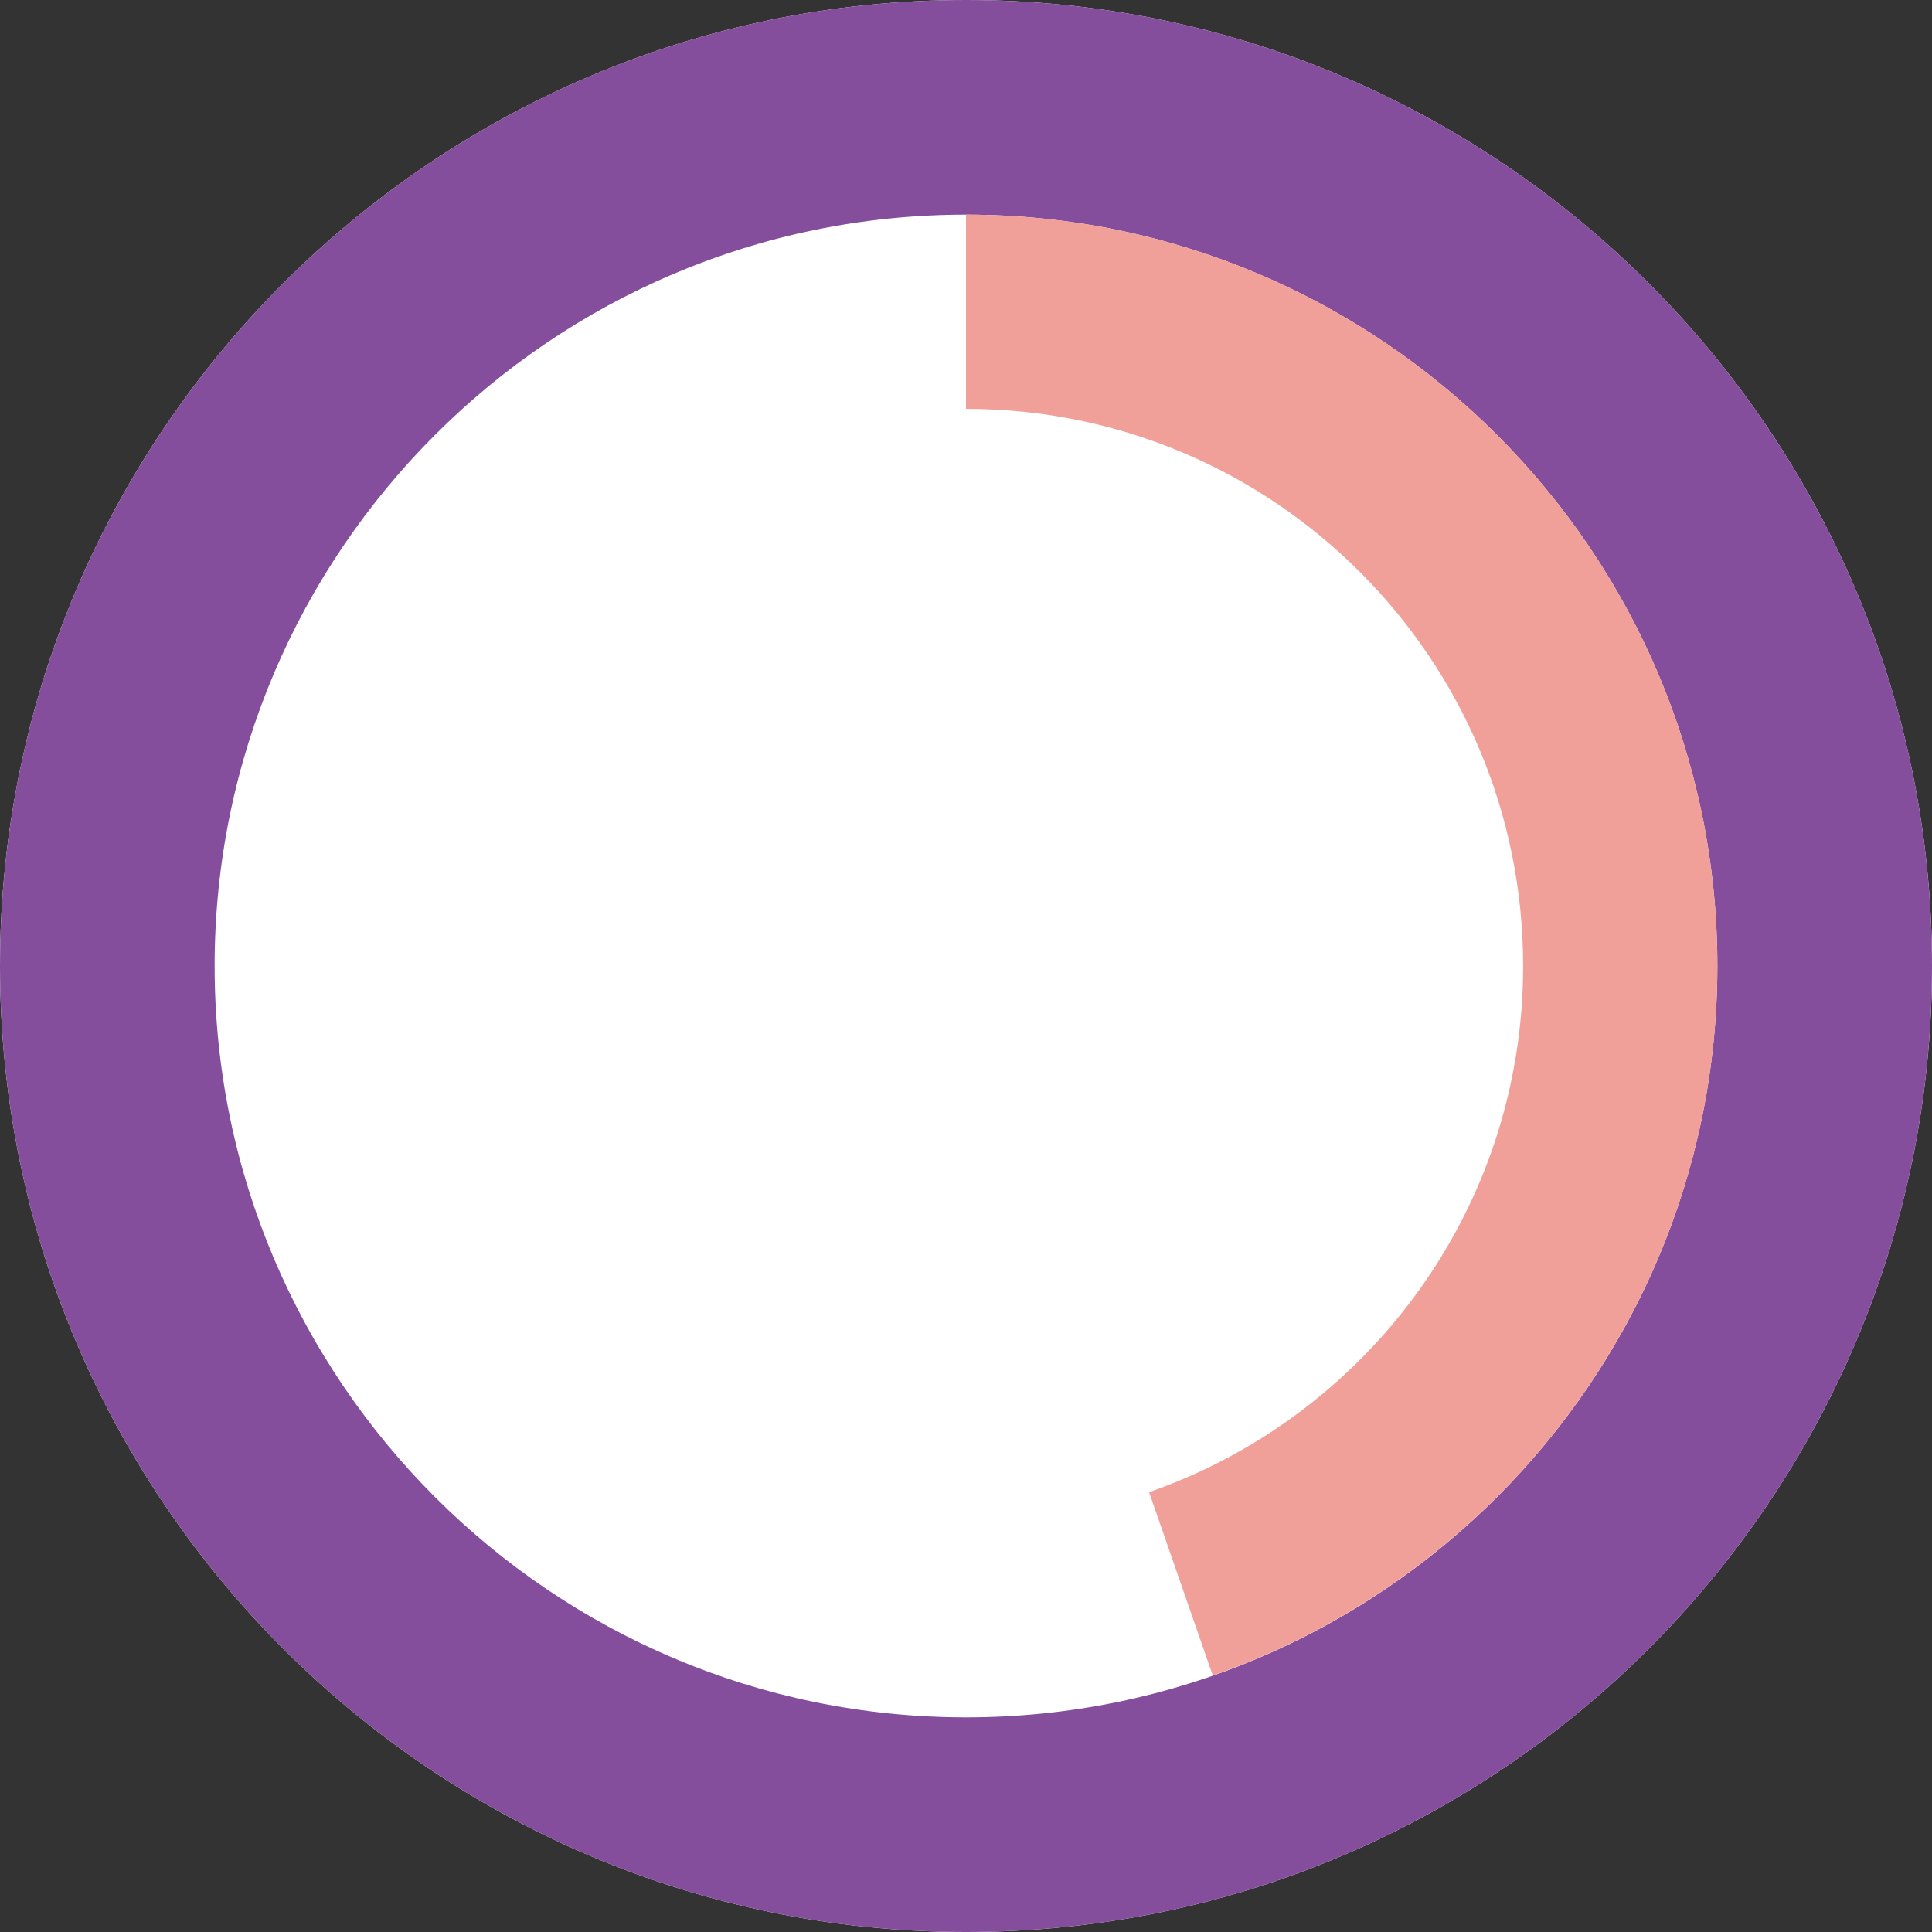
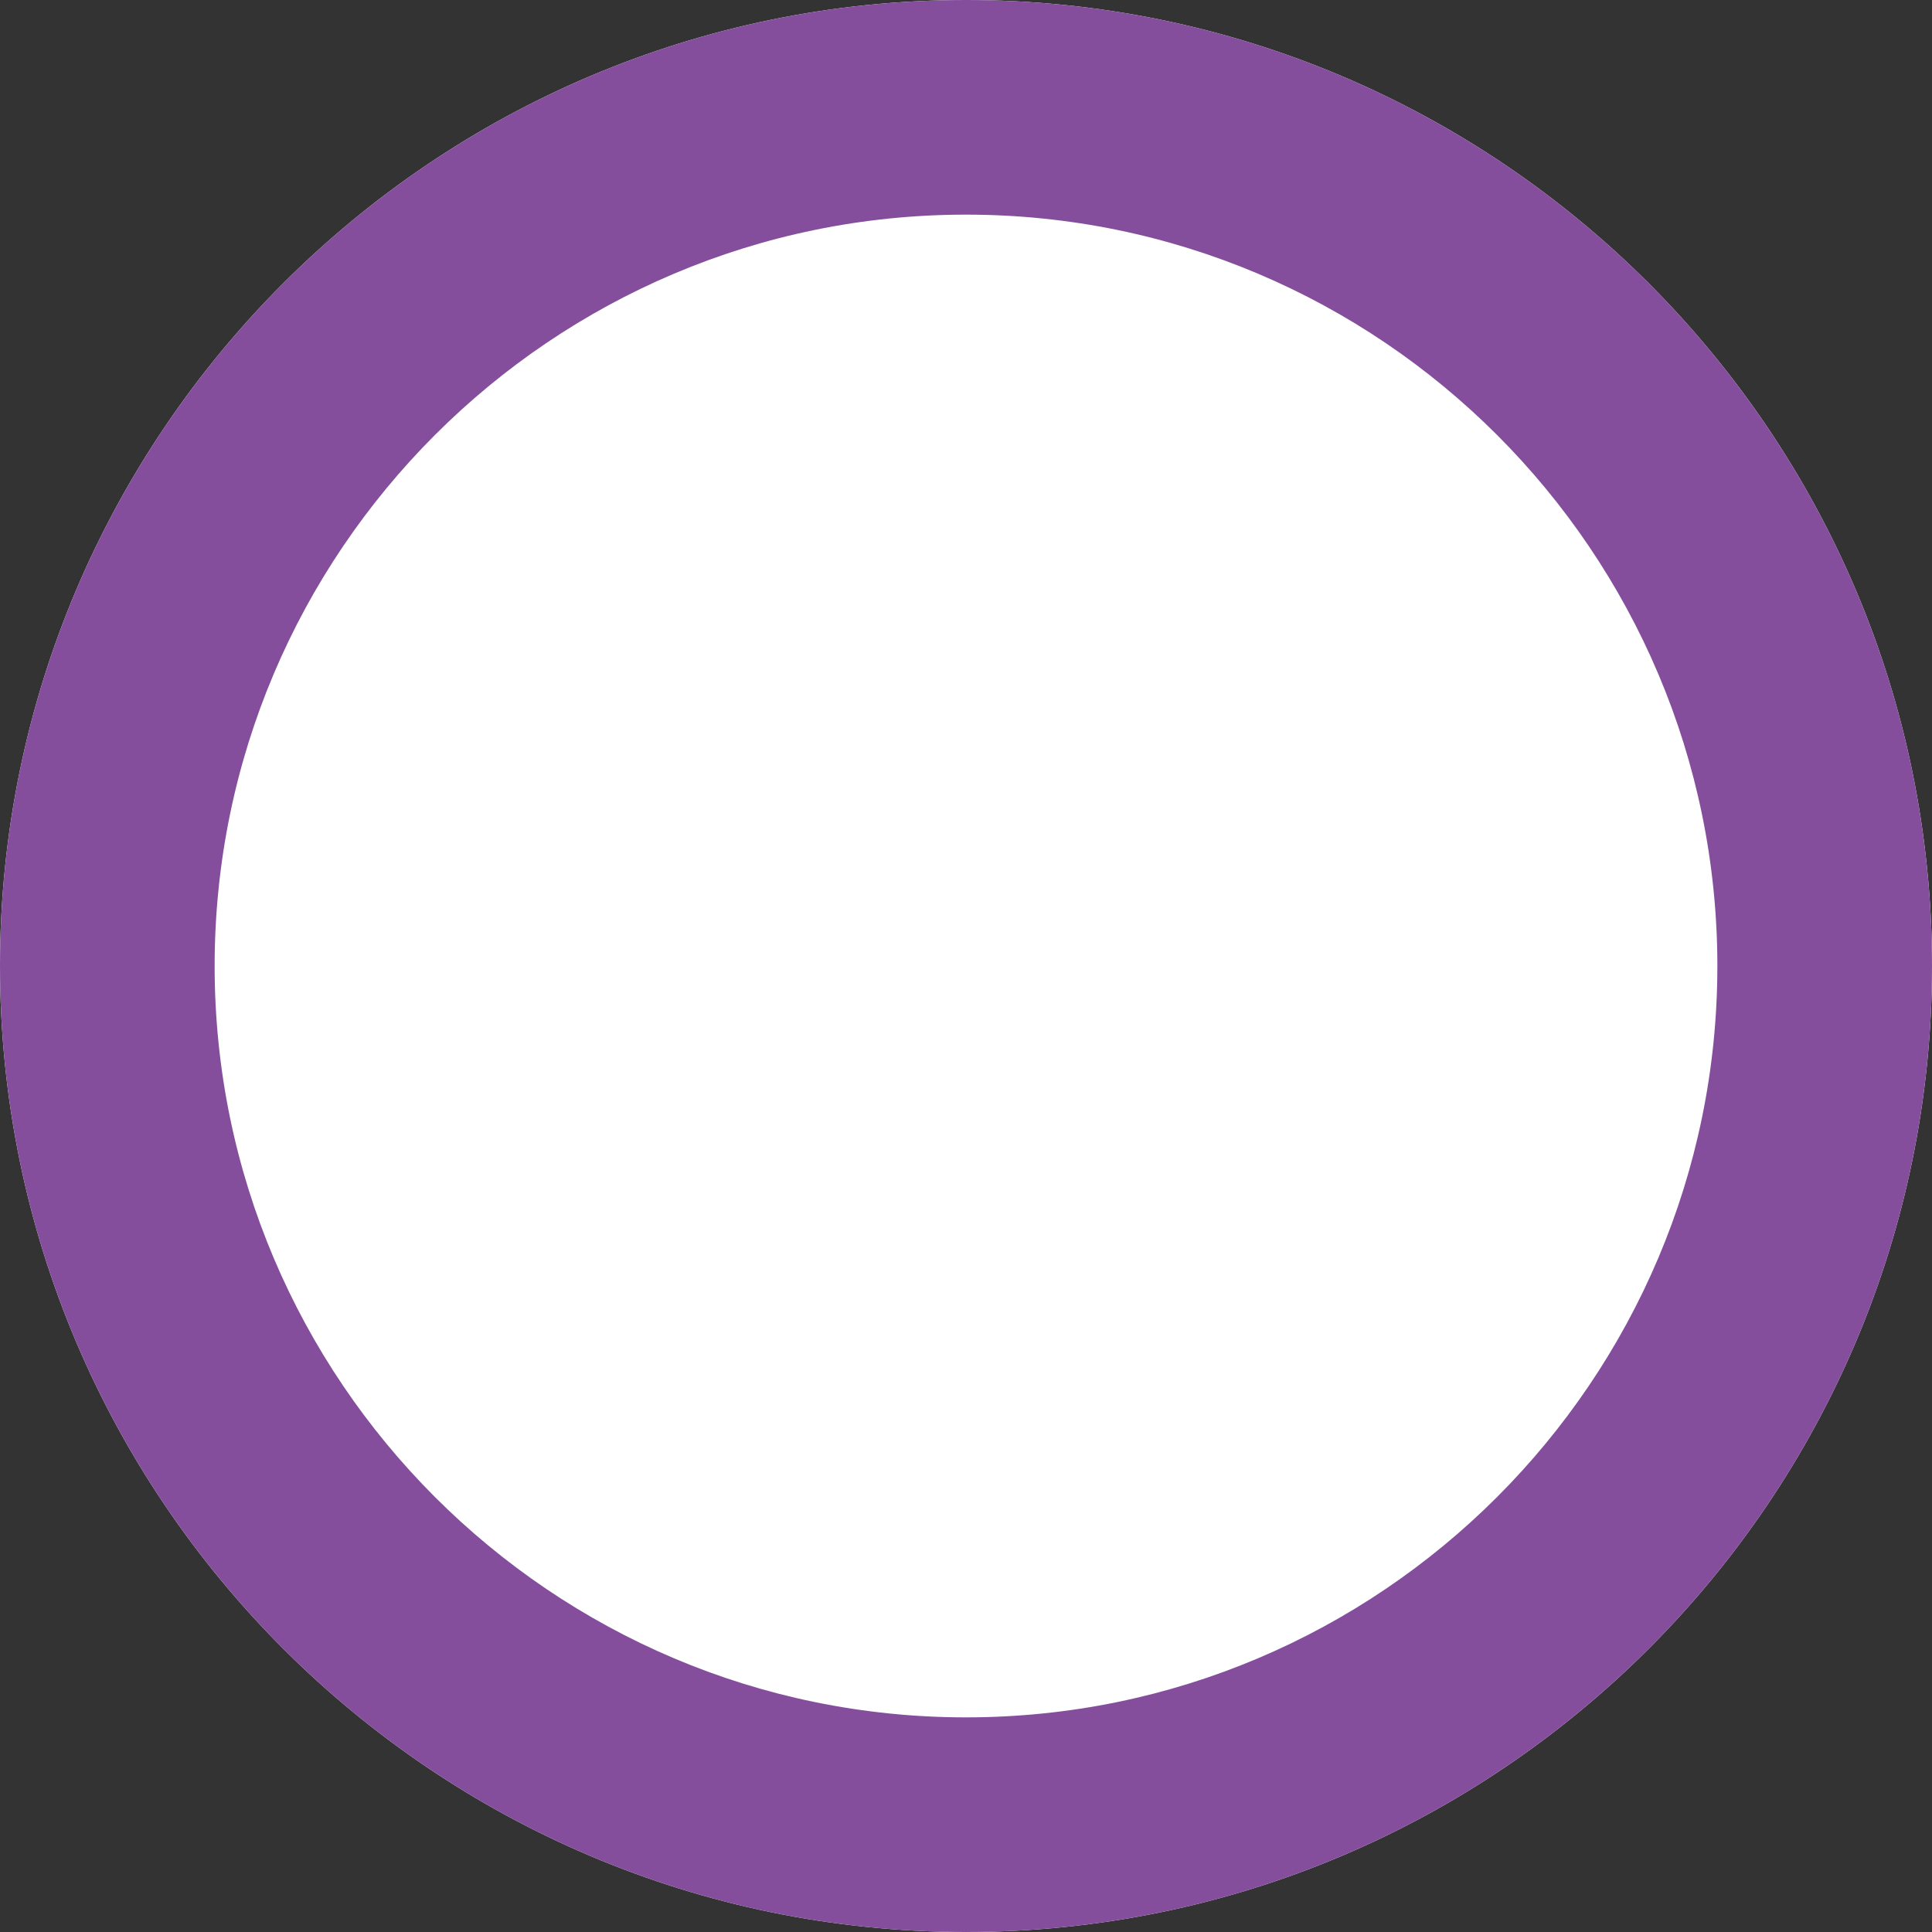
<svg xmlns="http://www.w3.org/2000/svg" id="_3_FOOTPATH" data-name="3 FOOTPATH" viewBox="0 0 131.6 131.6" aria-hidden="true" width="131px" height="131px">
  <rect x="0" y="0" width="131.6" height="131.6" fill="#333333" stroke="none" />
  <defs>
    <linearGradient class="cerosgradient" data-cerosgradient="true" id="CerosGradient_idafb17d767" gradientUnits="userSpaceOnUse" x1="50%" y1="100%" x2="50%" y2="0%">
      <stop offset="0%" stop-color="#d1d1d1" />
      <stop offset="100%" stop-color="#d1d1d1" />
    </linearGradient>
    <linearGradient />
    <style>
      .cls-1-675aec802508f{
        fill: none;
      }

      .cls-1-675aec802508f, .cls-2-675aec802508f, .cls-3-675aec802508f, .cls-4-675aec802508f{
        stroke-width: 0px;
      }

      .cls-2-675aec802508f{
        fill: #854e9d;
      }

      .cls-3-675aec802508f{
        fill: #fff;
      }

      .cls-4-675aec802508f{
        fill: #f1a099;
      }
    </style>
  </defs>
  <path class="cls-3-675aec802508f" d="M65.8,131.6C29.52,131.6,0,102.08,0,65.8S29.52,0,65.8,0s65.8,29.52,65.8,65.8-29.52,65.8-65.8,65.8Z" />
  <path class="cls-2-675aec802508f" d="M65.8,131.6C29.52,131.6,0,102.08,0,65.8S29.52,0,65.8,0s65.8,29.52,65.8,65.8-29.52,65.8-65.8,65.8ZM65.8,14.62c-28.22,0-51.18,22.96-51.18,51.18s22.96,51.18,51.18,51.18,51.18-22.96,51.18-51.18S94.02,14.62,65.8,14.62Z" />
  <g>
-     <path class="cls-1-675aec802508f" d="M103.75,65.8c0-20.96-16.99-37.95-37.95-37.95v37.95s12.47,35.85,12.47,35.85c14.83-5.16,25.48-19.25,25.48-35.84Z" />
-     <path class="cls-4-675aec802508f" d="M116.98,65.8c0-28.22-22.96-51.18-51.18-51.18v13.23c20.96,0,37.95,16.99,37.95,37.95,0,16.59-10.65,30.68-25.48,35.84l4.34,12.49c19.98-6.97,34.37-26,34.37-48.33Z" />
+     <path class="cls-1-675aec802508f" d="M103.75,65.8c0-20.96-16.99-37.95-37.95-37.95v37.95s12.47,35.85,12.47,35.85c14.83-5.16,25.48-19.25,25.48-35.84" />
  </g>
</svg>